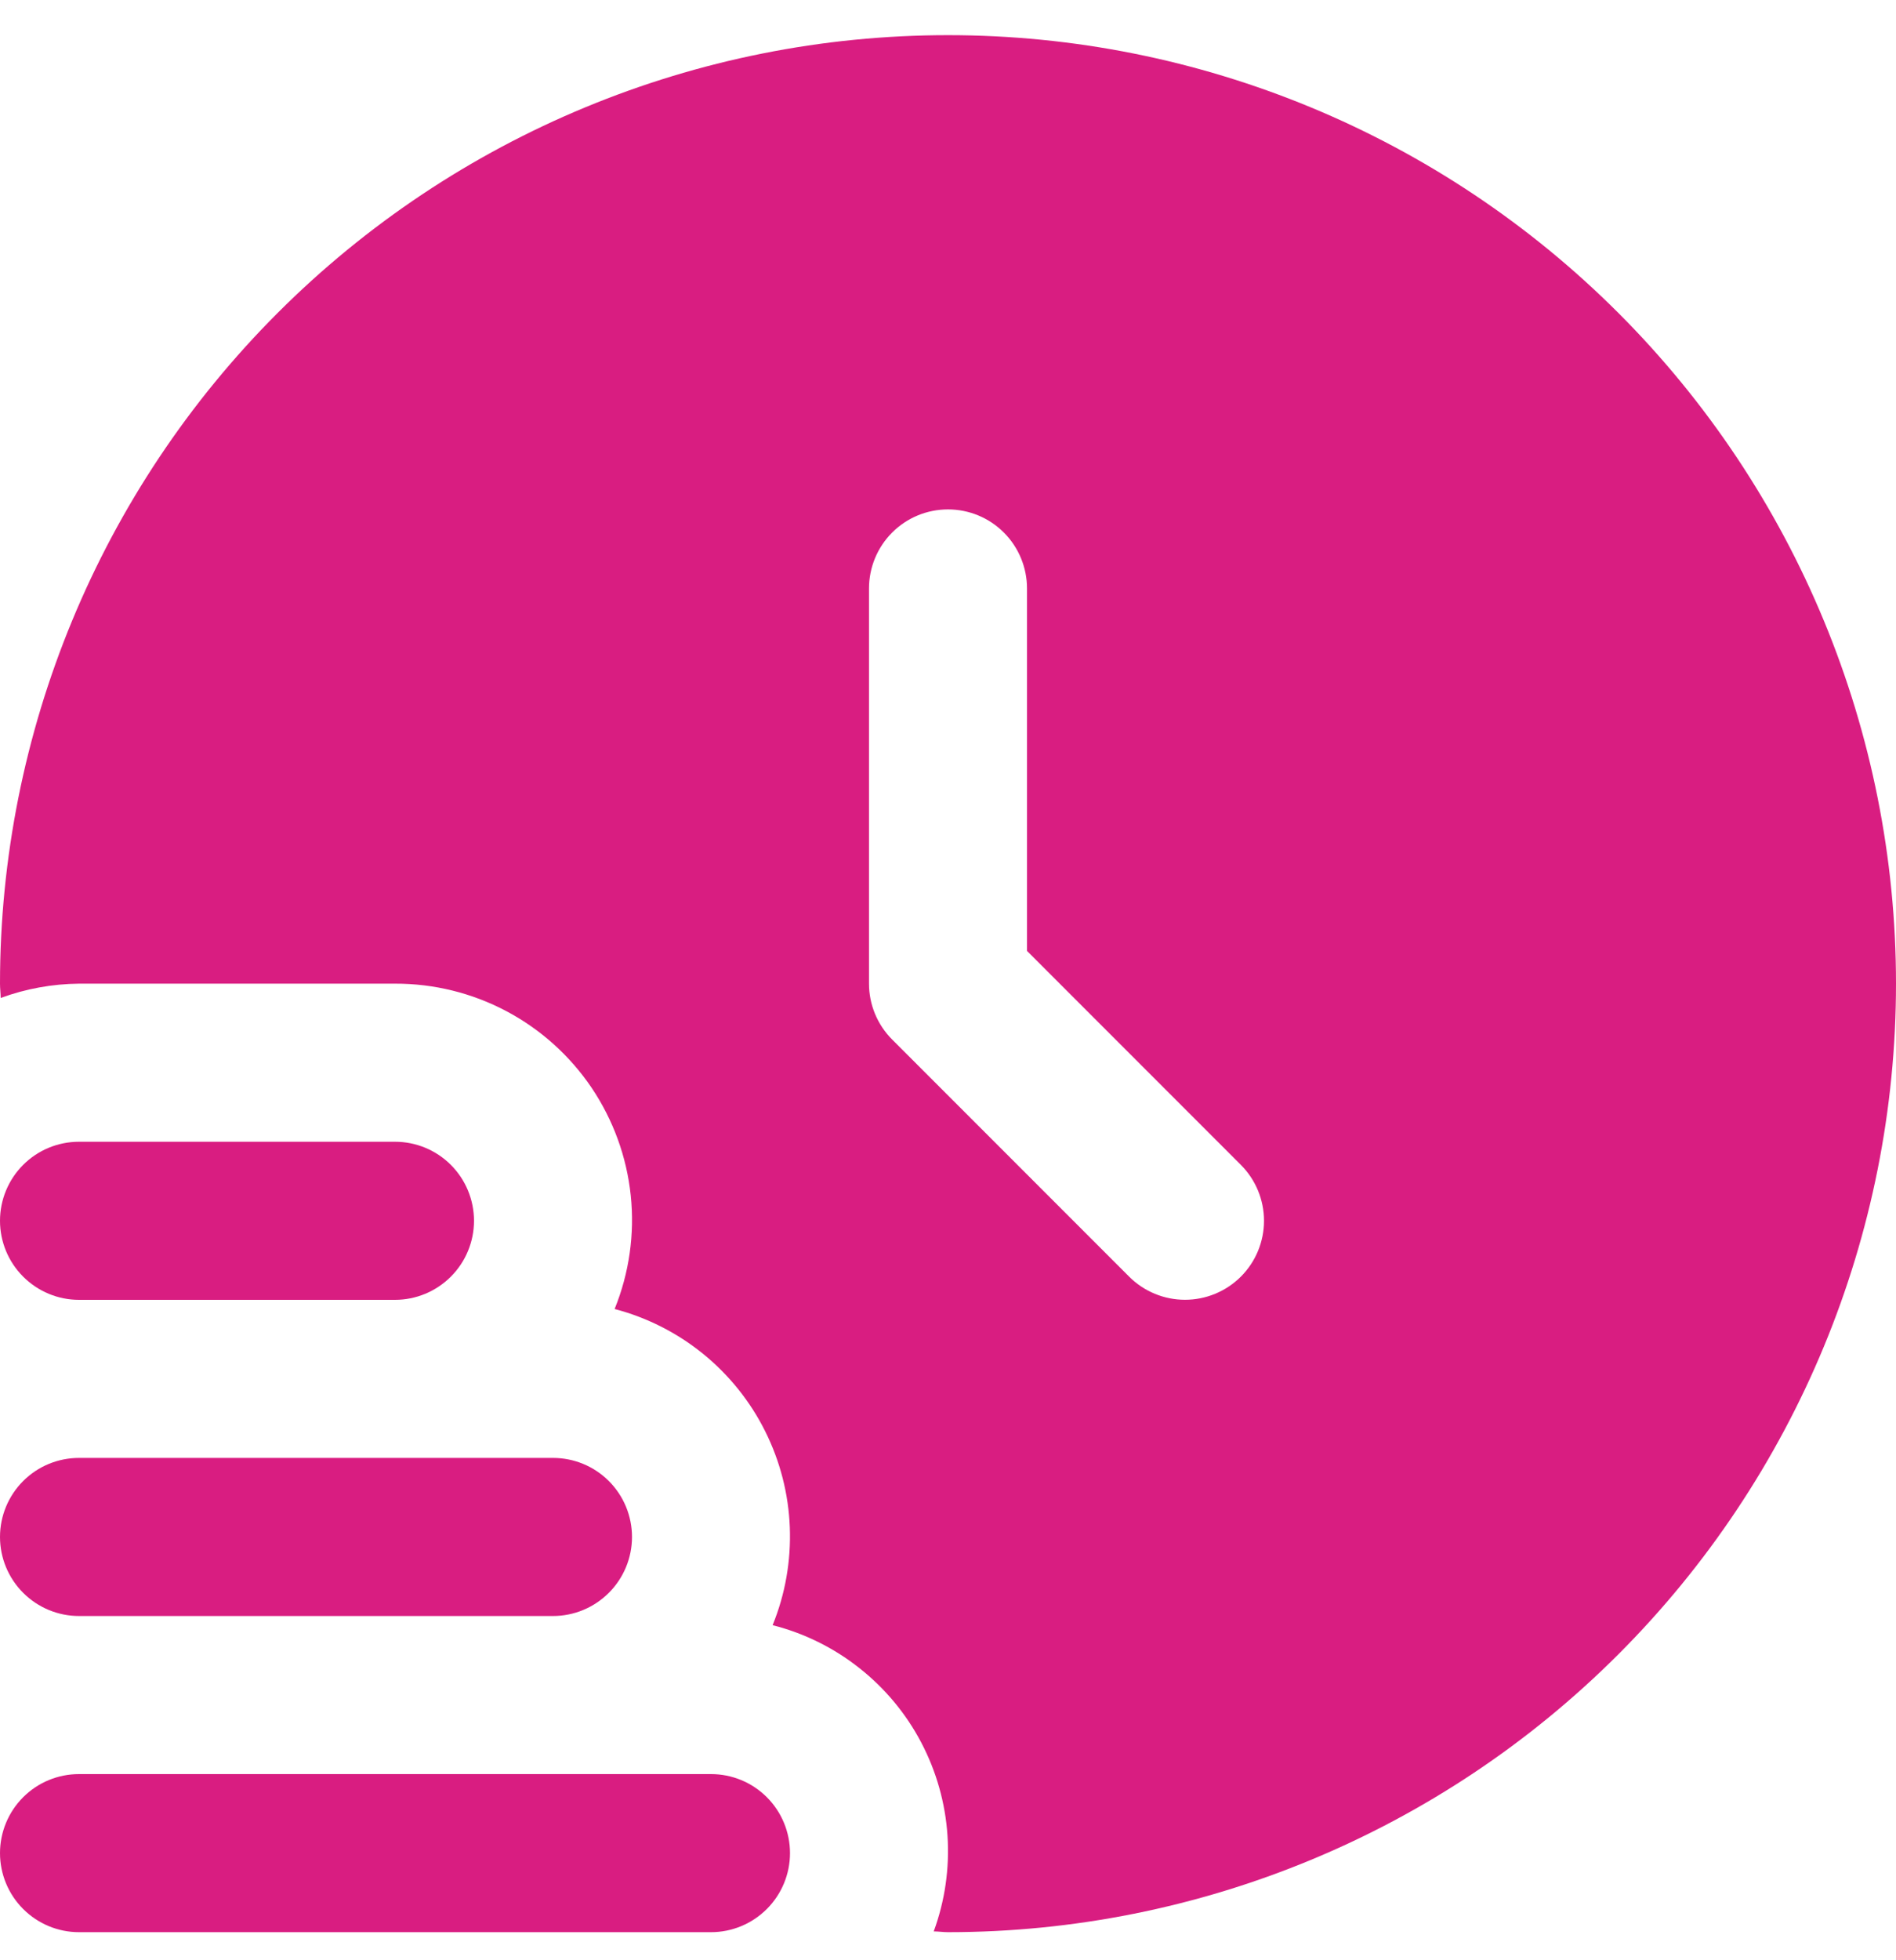
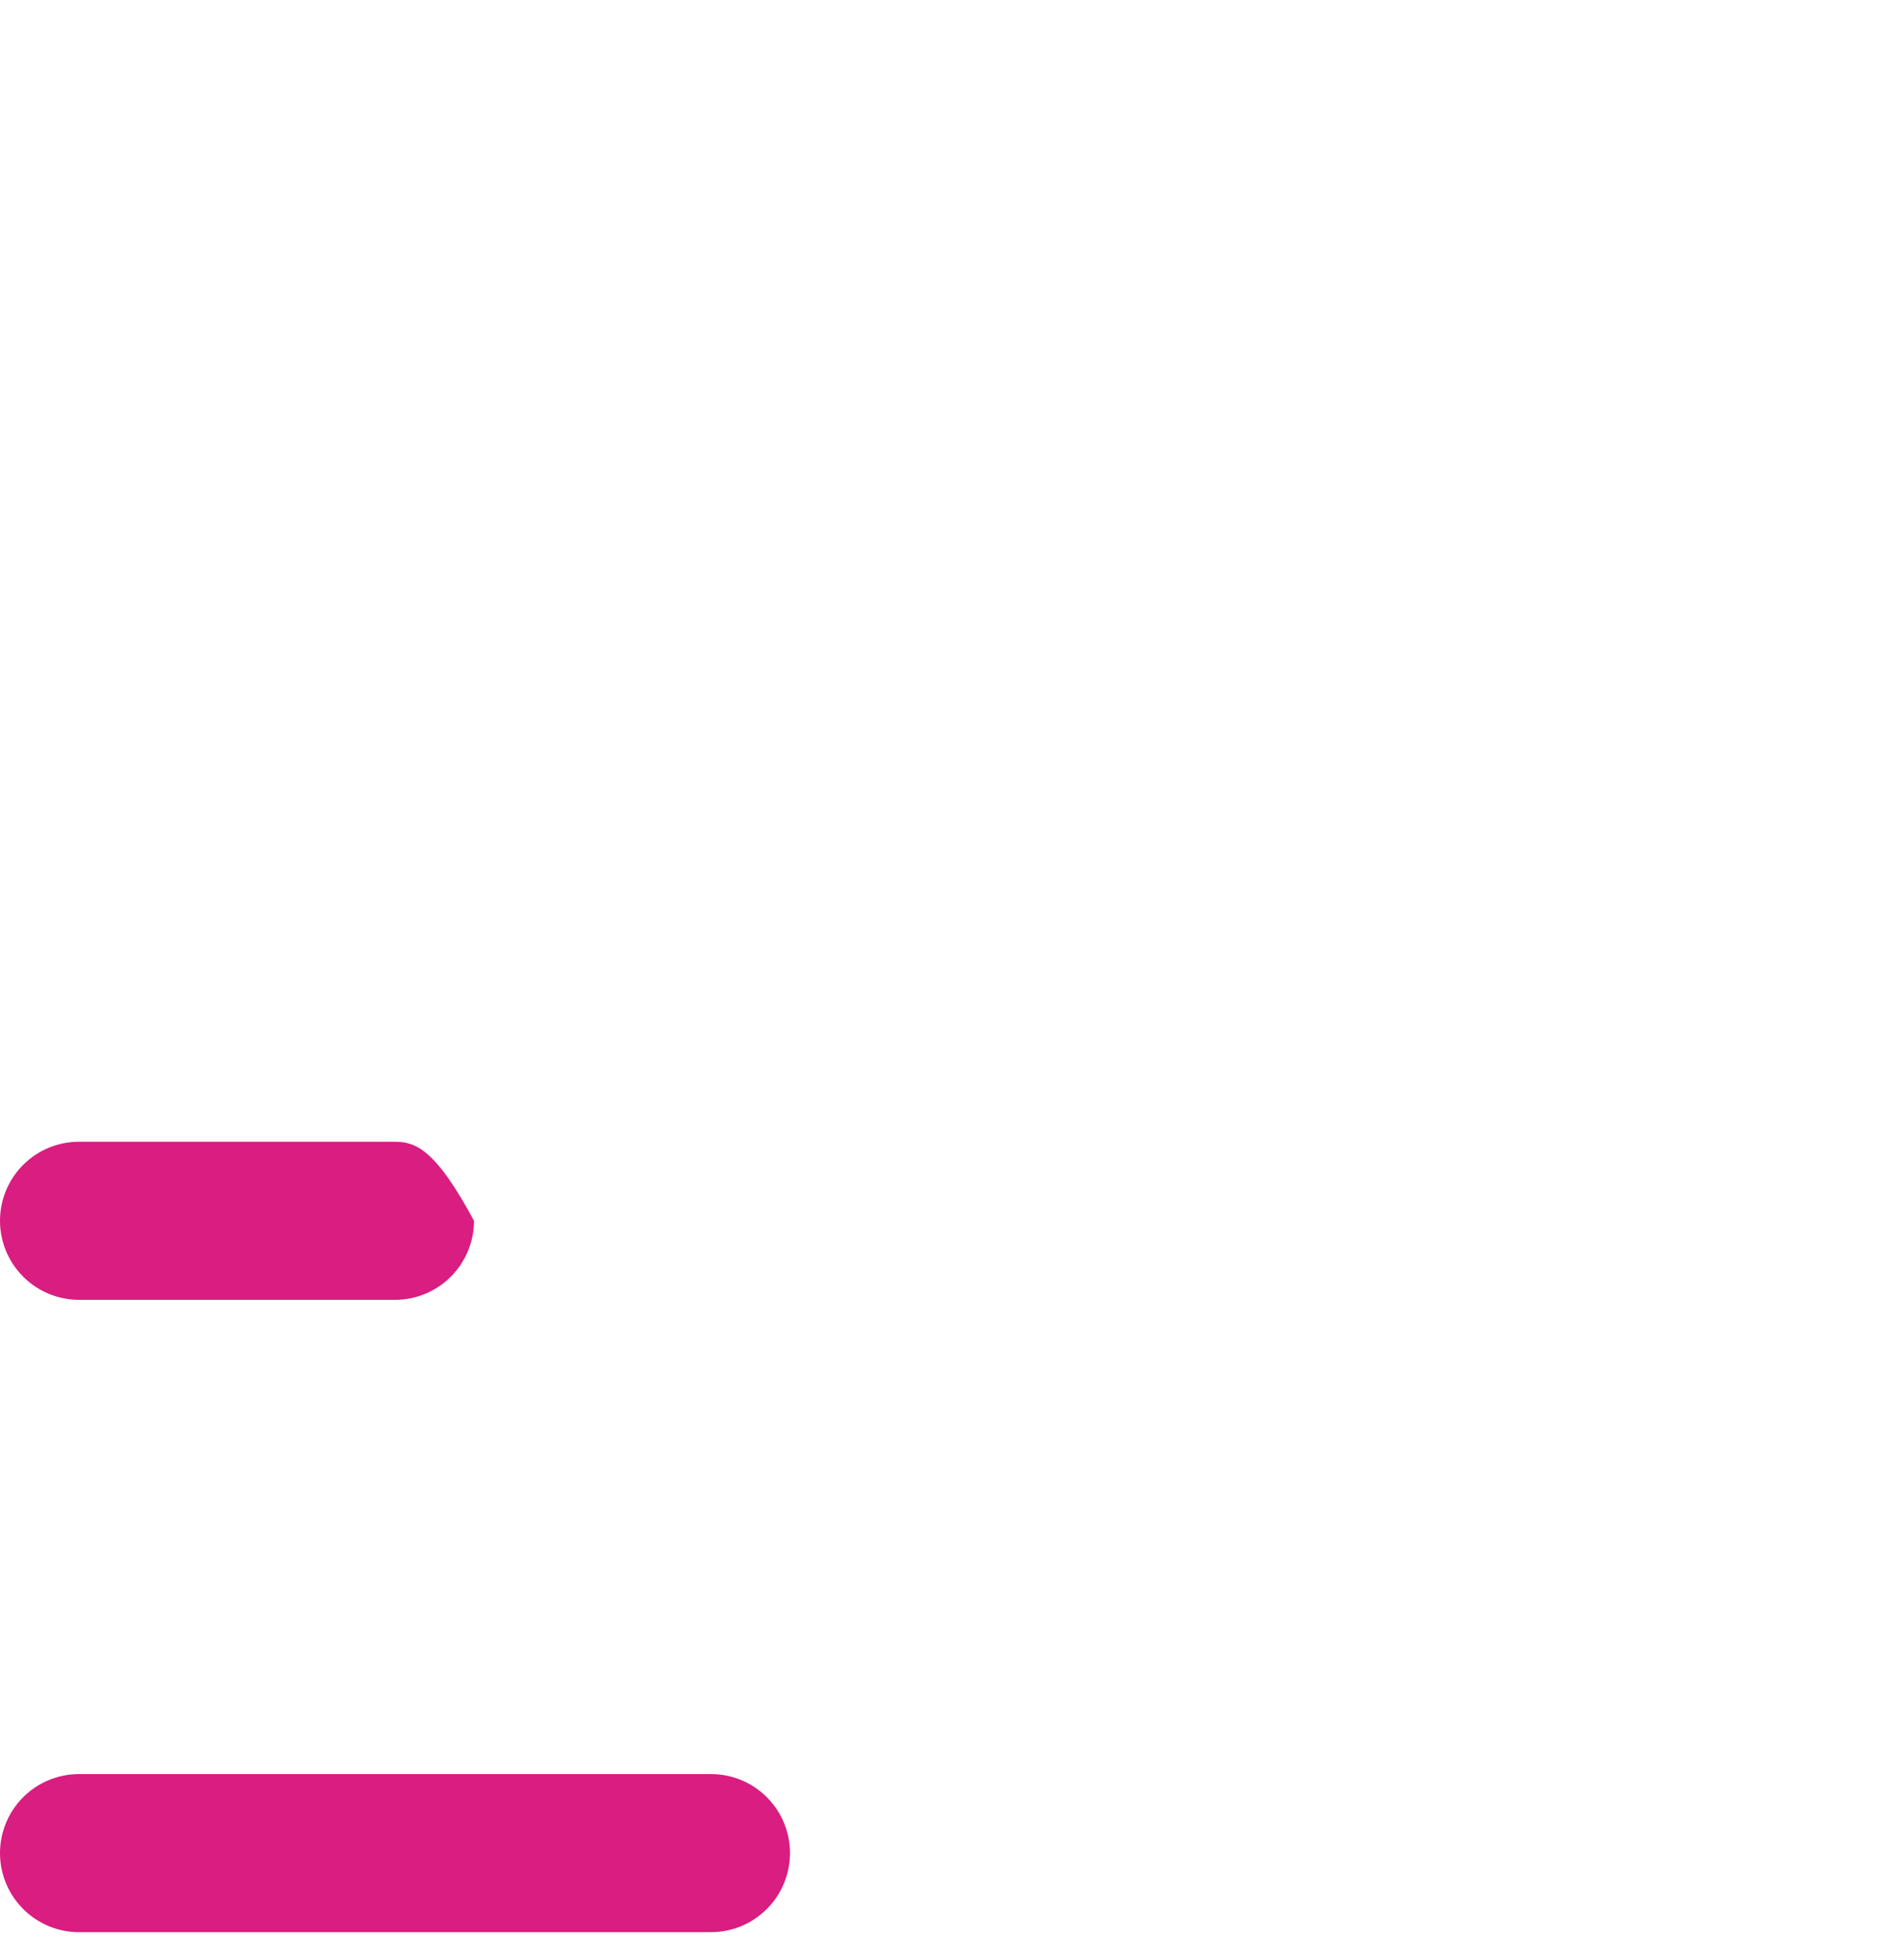
<svg xmlns="http://www.w3.org/2000/svg" width="30" height="31" viewBox="0 0 30 31" fill="none">
  <path d="M12.5 29.306C12.5 29.637 12.368 29.955 12.134 30.189C11.899 30.424 11.582 30.556 11.25 30.556H1.25C0.918 30.556 0.601 30.424 0.366 30.189C0.132 29.955 0 29.637 0 29.306C0 28.974 0.132 28.656 0.366 28.422C0.601 28.187 0.918 28.056 1.25 28.056H11.25C11.582 28.056 11.899 28.187 12.134 28.422C12.368 28.656 12.5 28.974 12.5 29.306Z" fill="#D91D81" />
-   <path d="M1.25 25.556H8.75C9.082 25.556 9.399 25.424 9.634 25.189C9.868 24.955 10 24.637 10 24.306C10 23.974 9.868 23.656 9.634 23.422C9.399 23.187 9.082 23.056 8.75 23.056H1.25C0.918 23.056 0.601 23.187 0.366 23.422C0.132 23.656 0 23.974 0 24.306C0 24.637 0.132 24.955 0.366 25.189C0.601 25.424 0.918 25.556 1.25 25.556Z" fill="#D91D81" />
-   <path d="M1.25 20.556H6.25C6.582 20.556 6.899 20.424 7.134 20.189C7.368 19.955 7.5 19.637 7.5 19.306C7.5 18.974 7.368 18.656 7.134 18.422C6.899 18.187 6.582 18.056 6.25 18.056H1.25C0.918 18.056 0.601 18.187 0.366 18.422C0.132 18.656 0 18.974 0 19.306C0 19.637 0.132 19.955 0.366 20.189C0.601 20.424 0.918 20.556 1.25 20.556Z" fill="#D91D81" />
-   <path d="M15 0.556C11.022 0.556 7.206 2.136 4.393 4.949C1.58 7.762 0 11.577 0 15.556C0 15.632 0.01 15.706 0.011 15.782C0.408 15.636 0.827 15.56 1.25 15.556H6.25C6.864 15.554 7.468 15.703 8.011 15.99C8.553 16.277 9.016 16.693 9.36 17.201C9.703 17.71 9.916 18.295 9.98 18.905C10.044 19.516 9.956 20.132 9.725 20.701C10.237 20.835 10.714 21.077 11.125 21.41C11.536 21.744 11.871 22.161 12.107 22.634C12.344 23.108 12.477 23.626 12.497 24.155C12.517 24.684 12.425 25.211 12.225 25.701C12.725 25.828 13.193 26.059 13.597 26.379C14.002 26.698 14.336 27.099 14.576 27.556C14.816 28.012 14.958 28.514 14.992 29.029C15.026 29.544 14.952 30.06 14.774 30.544C14.85 30.544 14.924 30.556 15 30.556C18.978 30.556 22.794 28.975 25.607 26.162C28.42 23.349 30 19.534 30 15.556C30 11.577 28.42 7.762 25.607 4.949C22.794 2.136 18.978 0.556 15 0.556ZM19.634 20.189C19.399 20.424 19.081 20.555 18.75 20.555C18.419 20.555 18.101 20.424 17.866 20.189L14.116 16.439C13.882 16.205 13.75 15.887 13.75 15.556V9.306C13.75 8.974 13.882 8.656 14.116 8.422C14.351 8.187 14.668 8.056 15 8.056C15.332 8.056 15.649 8.187 15.884 8.422C16.118 8.656 16.25 8.974 16.25 9.306V15.038L19.634 18.422C19.868 18.656 20 18.974 20 19.306C20 19.637 19.868 19.955 19.634 20.189Z" fill="#D91D81" />
+   <path d="M1.25 20.556H6.25C6.582 20.556 6.899 20.424 7.134 20.189C7.368 19.955 7.5 19.637 7.5 19.306C6.899 18.187 6.582 18.056 6.25 18.056H1.25C0.918 18.056 0.601 18.187 0.366 18.422C0.132 18.656 0 18.974 0 19.306C0 19.637 0.132 19.955 0.366 20.189C0.601 20.424 0.918 20.556 1.25 20.556Z" fill="#D91D81" />
</svg>